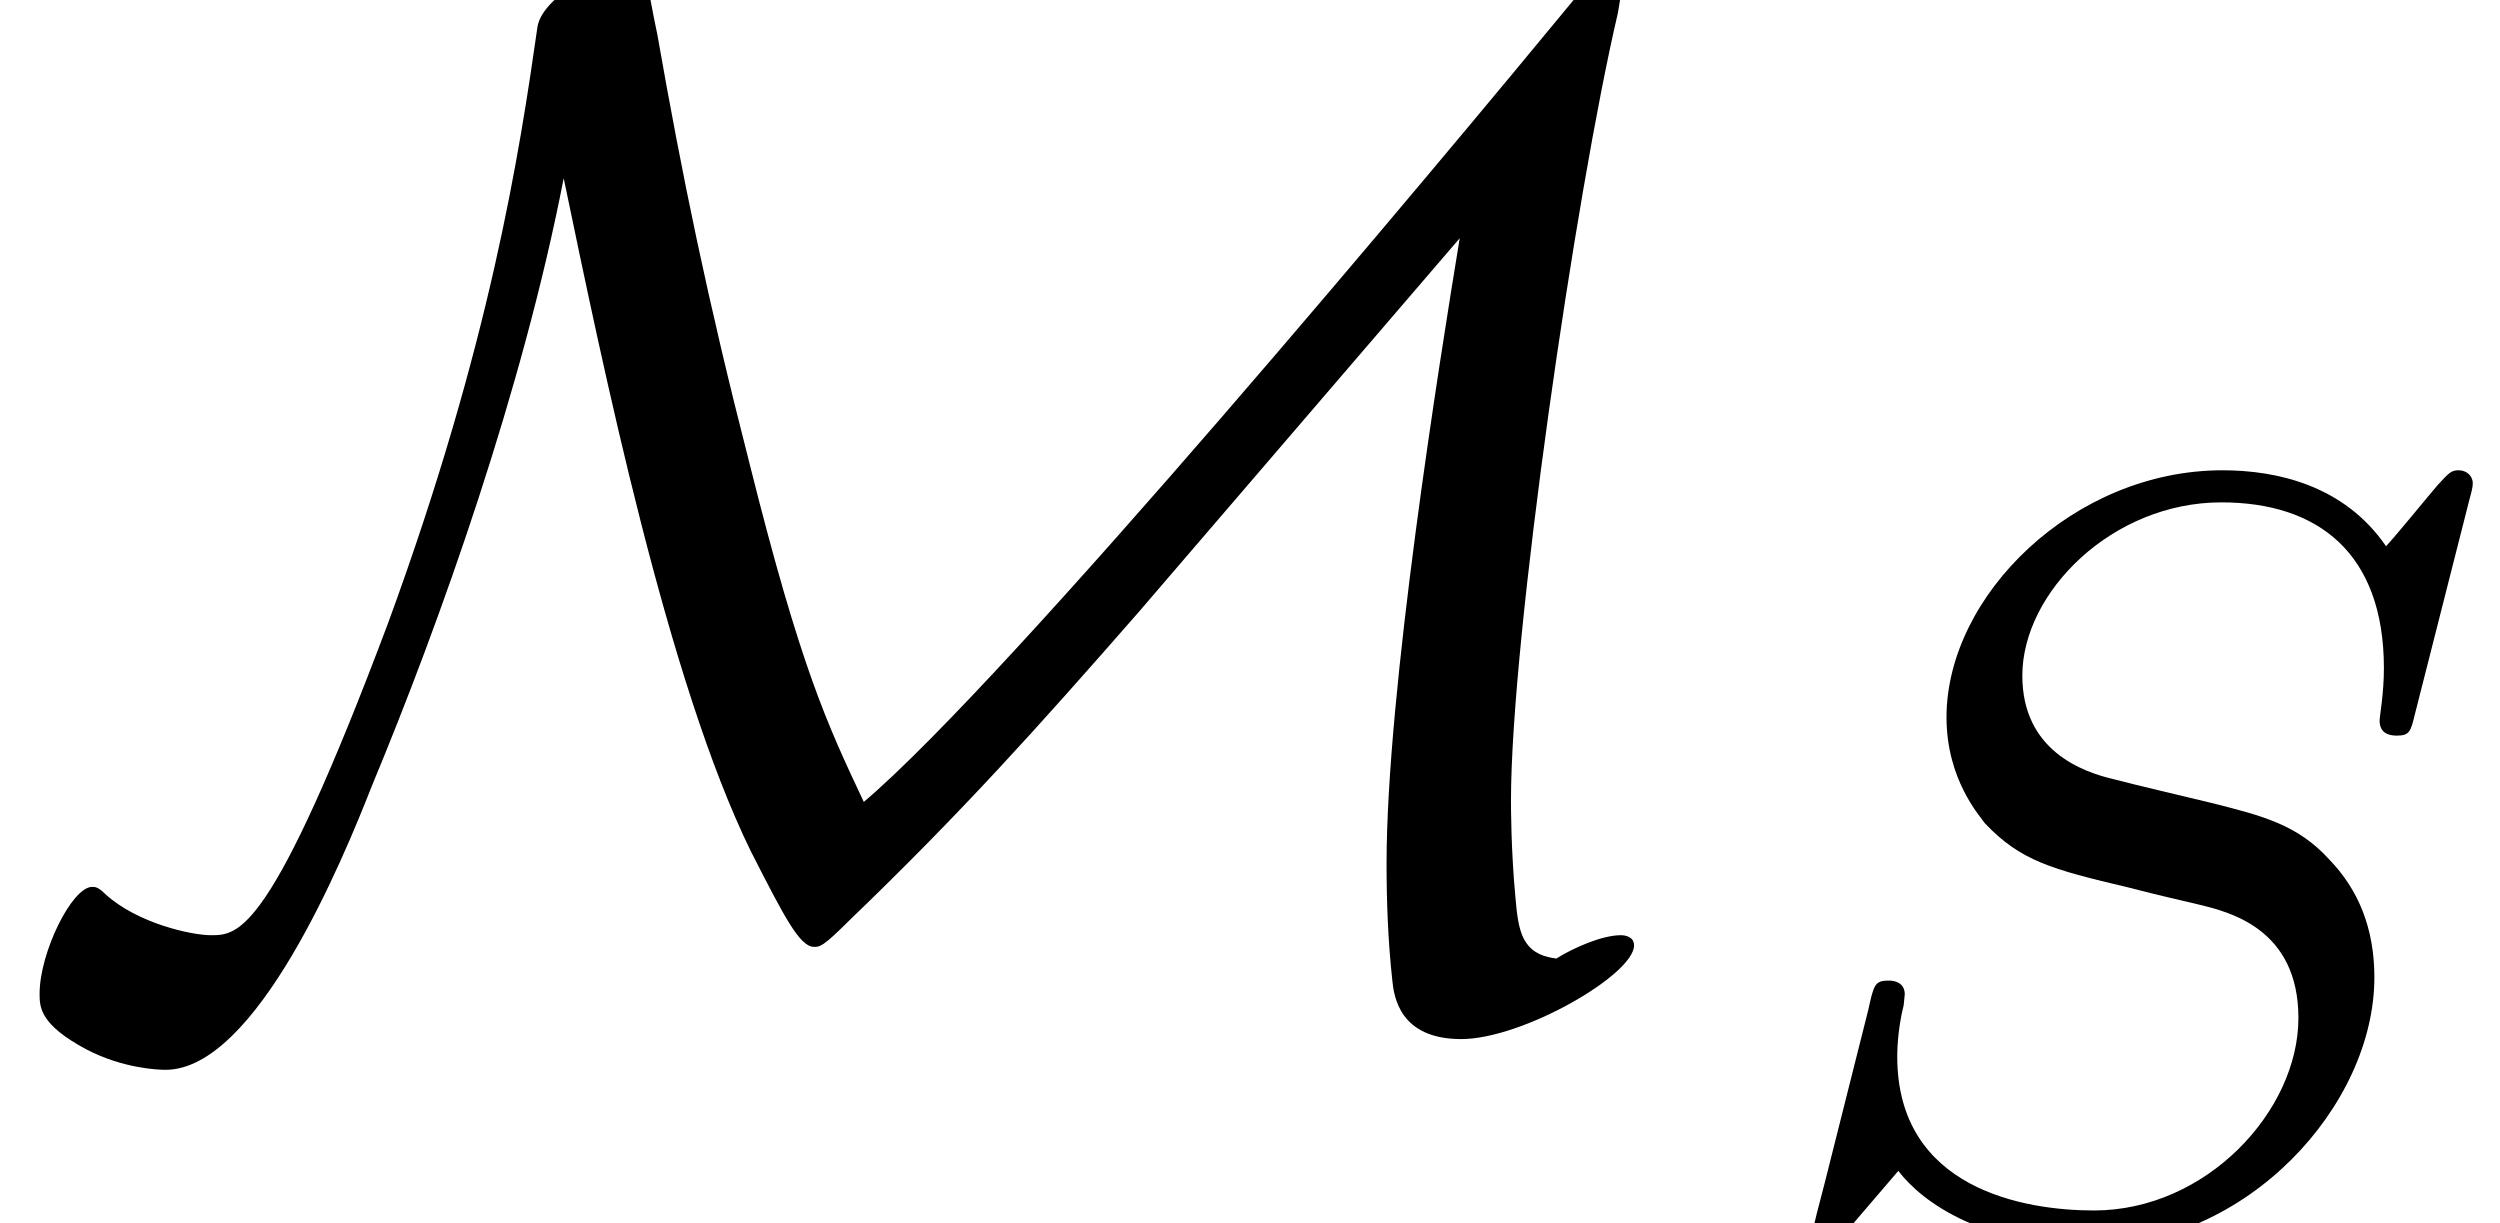
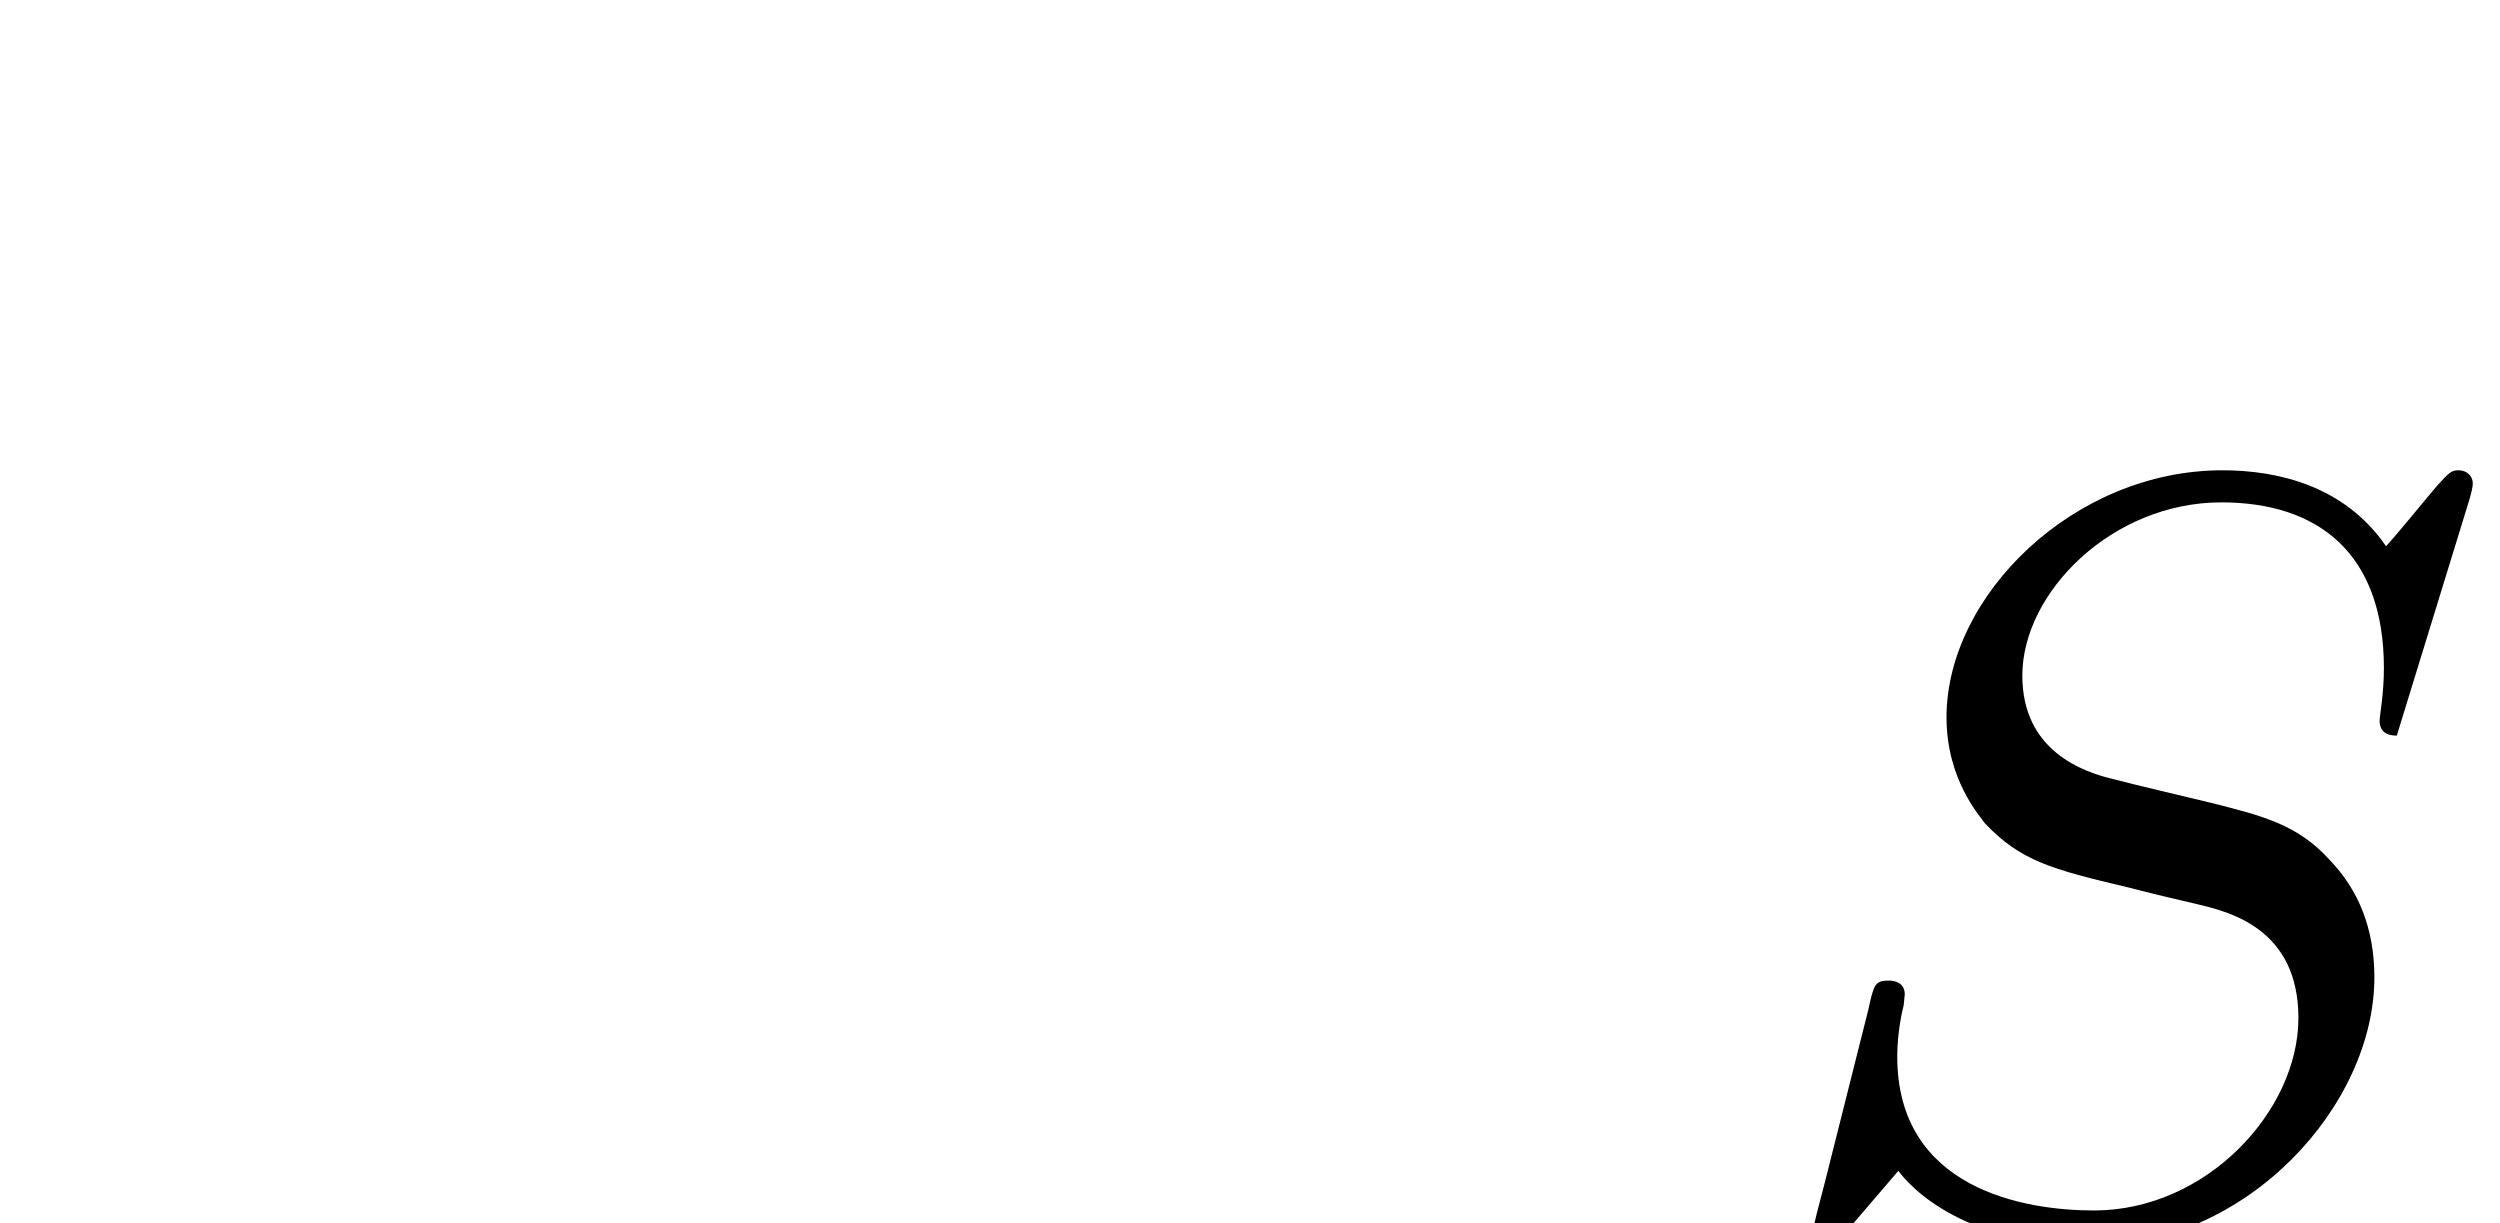
<svg xmlns="http://www.w3.org/2000/svg" xmlns:xlink="http://www.w3.org/1999/xlink" height="9.115pt" version="1.1" viewBox="70.735 61.316 18.627 9.115" width="18.627pt">
  <defs>
-     <path d="M4.2 -6.098C4.495 -4.68 4.975 -2.345 5.596 -1.08C5.836 -0.611 5.956 -0.371 6.065 -0.371C6.109 -0.371 6.131 -0.371 6.327 -0.567C7.156 -1.364 7.724 -1.996 8.487 -2.869L10.876 -5.651C10.724 -4.724 10.331 -2.269 10.331 -0.993C10.331 -0.698 10.342 -0.415 10.374 -0.12C10.386 0 10.429 0.316 10.887 0.316S12.175 -0.164 12.175 -0.382C12.175 -0.447 12.109 -0.458 12.076 -0.458C11.934 -0.458 11.716 -0.36 11.596 -0.284C11.335 -0.316 11.313 -0.491 11.291 -0.742C11.258 -1.091 11.258 -1.418 11.258 -1.462C11.258 -2.673 11.738 -5.978 12.055 -7.331C12.066 -7.407 12.076 -7.429 12.076 -7.516C12.076 -7.56 12.066 -7.68 11.989 -7.68C11.945 -7.68 11.934 -7.669 11.727 -7.429C10.702 -6.185 7.516 -2.367 6.436 -1.451C6.164 -2.029 5.967 -2.444 5.585 -3.971C5.269 -5.204 5.084 -6.109 4.898 -7.167C4.865 -7.32 4.811 -7.615 4.811 -7.636C4.778 -7.691 4.724 -7.691 4.691 -7.691C4.495 -7.691 4.036 -7.451 4.004 -7.222C3.873 -6.305 3.655 -4.865 2.891 -2.782C2.018 -0.458 1.778 -0.458 1.571 -0.458C1.429 -0.458 1.025 -0.545 0.785 -0.764C0.731 -0.818 0.709 -0.818 0.687 -0.818C0.535 -0.818 0.295 -0.327 0.295 -0.022C0.295 0.076 0.295 0.207 0.644 0.393C0.916 0.535 1.178 0.545 1.233 0.545C1.909 0.545 2.553 -1.015 2.771 -1.571C3.284 -2.804 3.895 -4.527 4.2 -6.098Z" id="g0-77" />
-     <path d="M5.348 -5.396C5.356 -5.428 5.372 -5.475 5.372 -5.515C5.372 -5.571 5.324 -5.611 5.268 -5.611S5.197 -5.595 5.109 -5.499C5.021 -5.396 4.814 -5.141 4.726 -5.045C4.415 -5.499 3.913 -5.611 3.507 -5.611C2.399 -5.611 1.451 -4.678 1.451 -3.77C1.451 -3.308 1.698 -3.037 1.737 -2.981C2.001 -2.702 2.232 -2.638 2.805 -2.503C3.084 -2.431 3.1 -2.431 3.332 -2.375S4.073 -2.192 4.073 -1.53C4.073 -0.837 3.387 -0.096 2.55 -0.096C2.032 -0.096 1.084 -0.255 1.084 -1.243C1.084 -1.267 1.084 -1.435 1.132 -1.626L1.14 -1.706C1.14 -1.801 1.052 -1.809 1.02 -1.809C0.917 -1.809 0.909 -1.777 0.869 -1.594L0.542 -0.295C0.51 -0.175 0.454 0.04 0.454 0.064C0.454 0.128 0.502 0.167 0.558 0.167S0.622 0.159 0.709 0.056L1.092 -0.391C1.275 -0.151 1.73 0.167 2.534 0.167C3.69 0.167 4.639 -0.877 4.639 -1.833C4.639 -2.2 4.519 -2.487 4.304 -2.71C4.065 -2.973 3.802 -3.037 3.427 -3.132C3.196 -3.188 2.885 -3.26 2.702 -3.308C2.463 -3.363 2.016 -3.523 2.016 -4.081C2.016 -4.702 2.686 -5.372 3.499 -5.372C4.216 -5.372 4.71 -4.997 4.71 -4.136C4.71 -3.945 4.678 -3.778 4.678 -3.746C4.678 -3.65 4.75 -3.634 4.806 -3.634C4.902 -3.634 4.91 -3.666 4.941 -3.794L5.348 -5.396Z" id="g1-83" />
+     <path d="M5.348 -5.396C5.356 -5.428 5.372 -5.475 5.372 -5.515C5.372 -5.571 5.324 -5.611 5.268 -5.611S5.197 -5.595 5.109 -5.499C5.021 -5.396 4.814 -5.141 4.726 -5.045C4.415 -5.499 3.913 -5.611 3.507 -5.611C2.399 -5.611 1.451 -4.678 1.451 -3.77C1.451 -3.308 1.698 -3.037 1.737 -2.981C2.001 -2.702 2.232 -2.638 2.805 -2.503C3.084 -2.431 3.1 -2.431 3.332 -2.375S4.073 -2.192 4.073 -1.53C4.073 -0.837 3.387 -0.096 2.55 -0.096C2.032 -0.096 1.084 -0.255 1.084 -1.243C1.084 -1.267 1.084 -1.435 1.132 -1.626L1.14 -1.706C1.14 -1.801 1.052 -1.809 1.02 -1.809C0.917 -1.809 0.909 -1.777 0.869 -1.594L0.542 -0.295C0.51 -0.175 0.454 0.04 0.454 0.064C0.454 0.128 0.502 0.167 0.558 0.167S0.622 0.159 0.709 0.056L1.092 -0.391C1.275 -0.151 1.73 0.167 2.534 0.167C3.69 0.167 4.639 -0.877 4.639 -1.833C4.639 -2.2 4.519 -2.487 4.304 -2.71C4.065 -2.973 3.802 -3.037 3.427 -3.132C3.196 -3.188 2.885 -3.26 2.702 -3.308C2.463 -3.363 2.016 -3.523 2.016 -4.081C2.016 -4.702 2.686 -5.372 3.499 -5.372C4.216 -5.372 4.71 -4.997 4.71 -4.136C4.71 -3.945 4.678 -3.778 4.678 -3.746C4.678 -3.65 4.75 -3.634 4.806 -3.634L5.348 -5.396Z" id="g1-83" />
  </defs>
  <g id="page1">
    <use x="70.735" xlink:href="#g0-77" y="68.742" />
    <use x="83.787" xlink:href="#g1-83" y="70.431" />
  </g>
</svg>